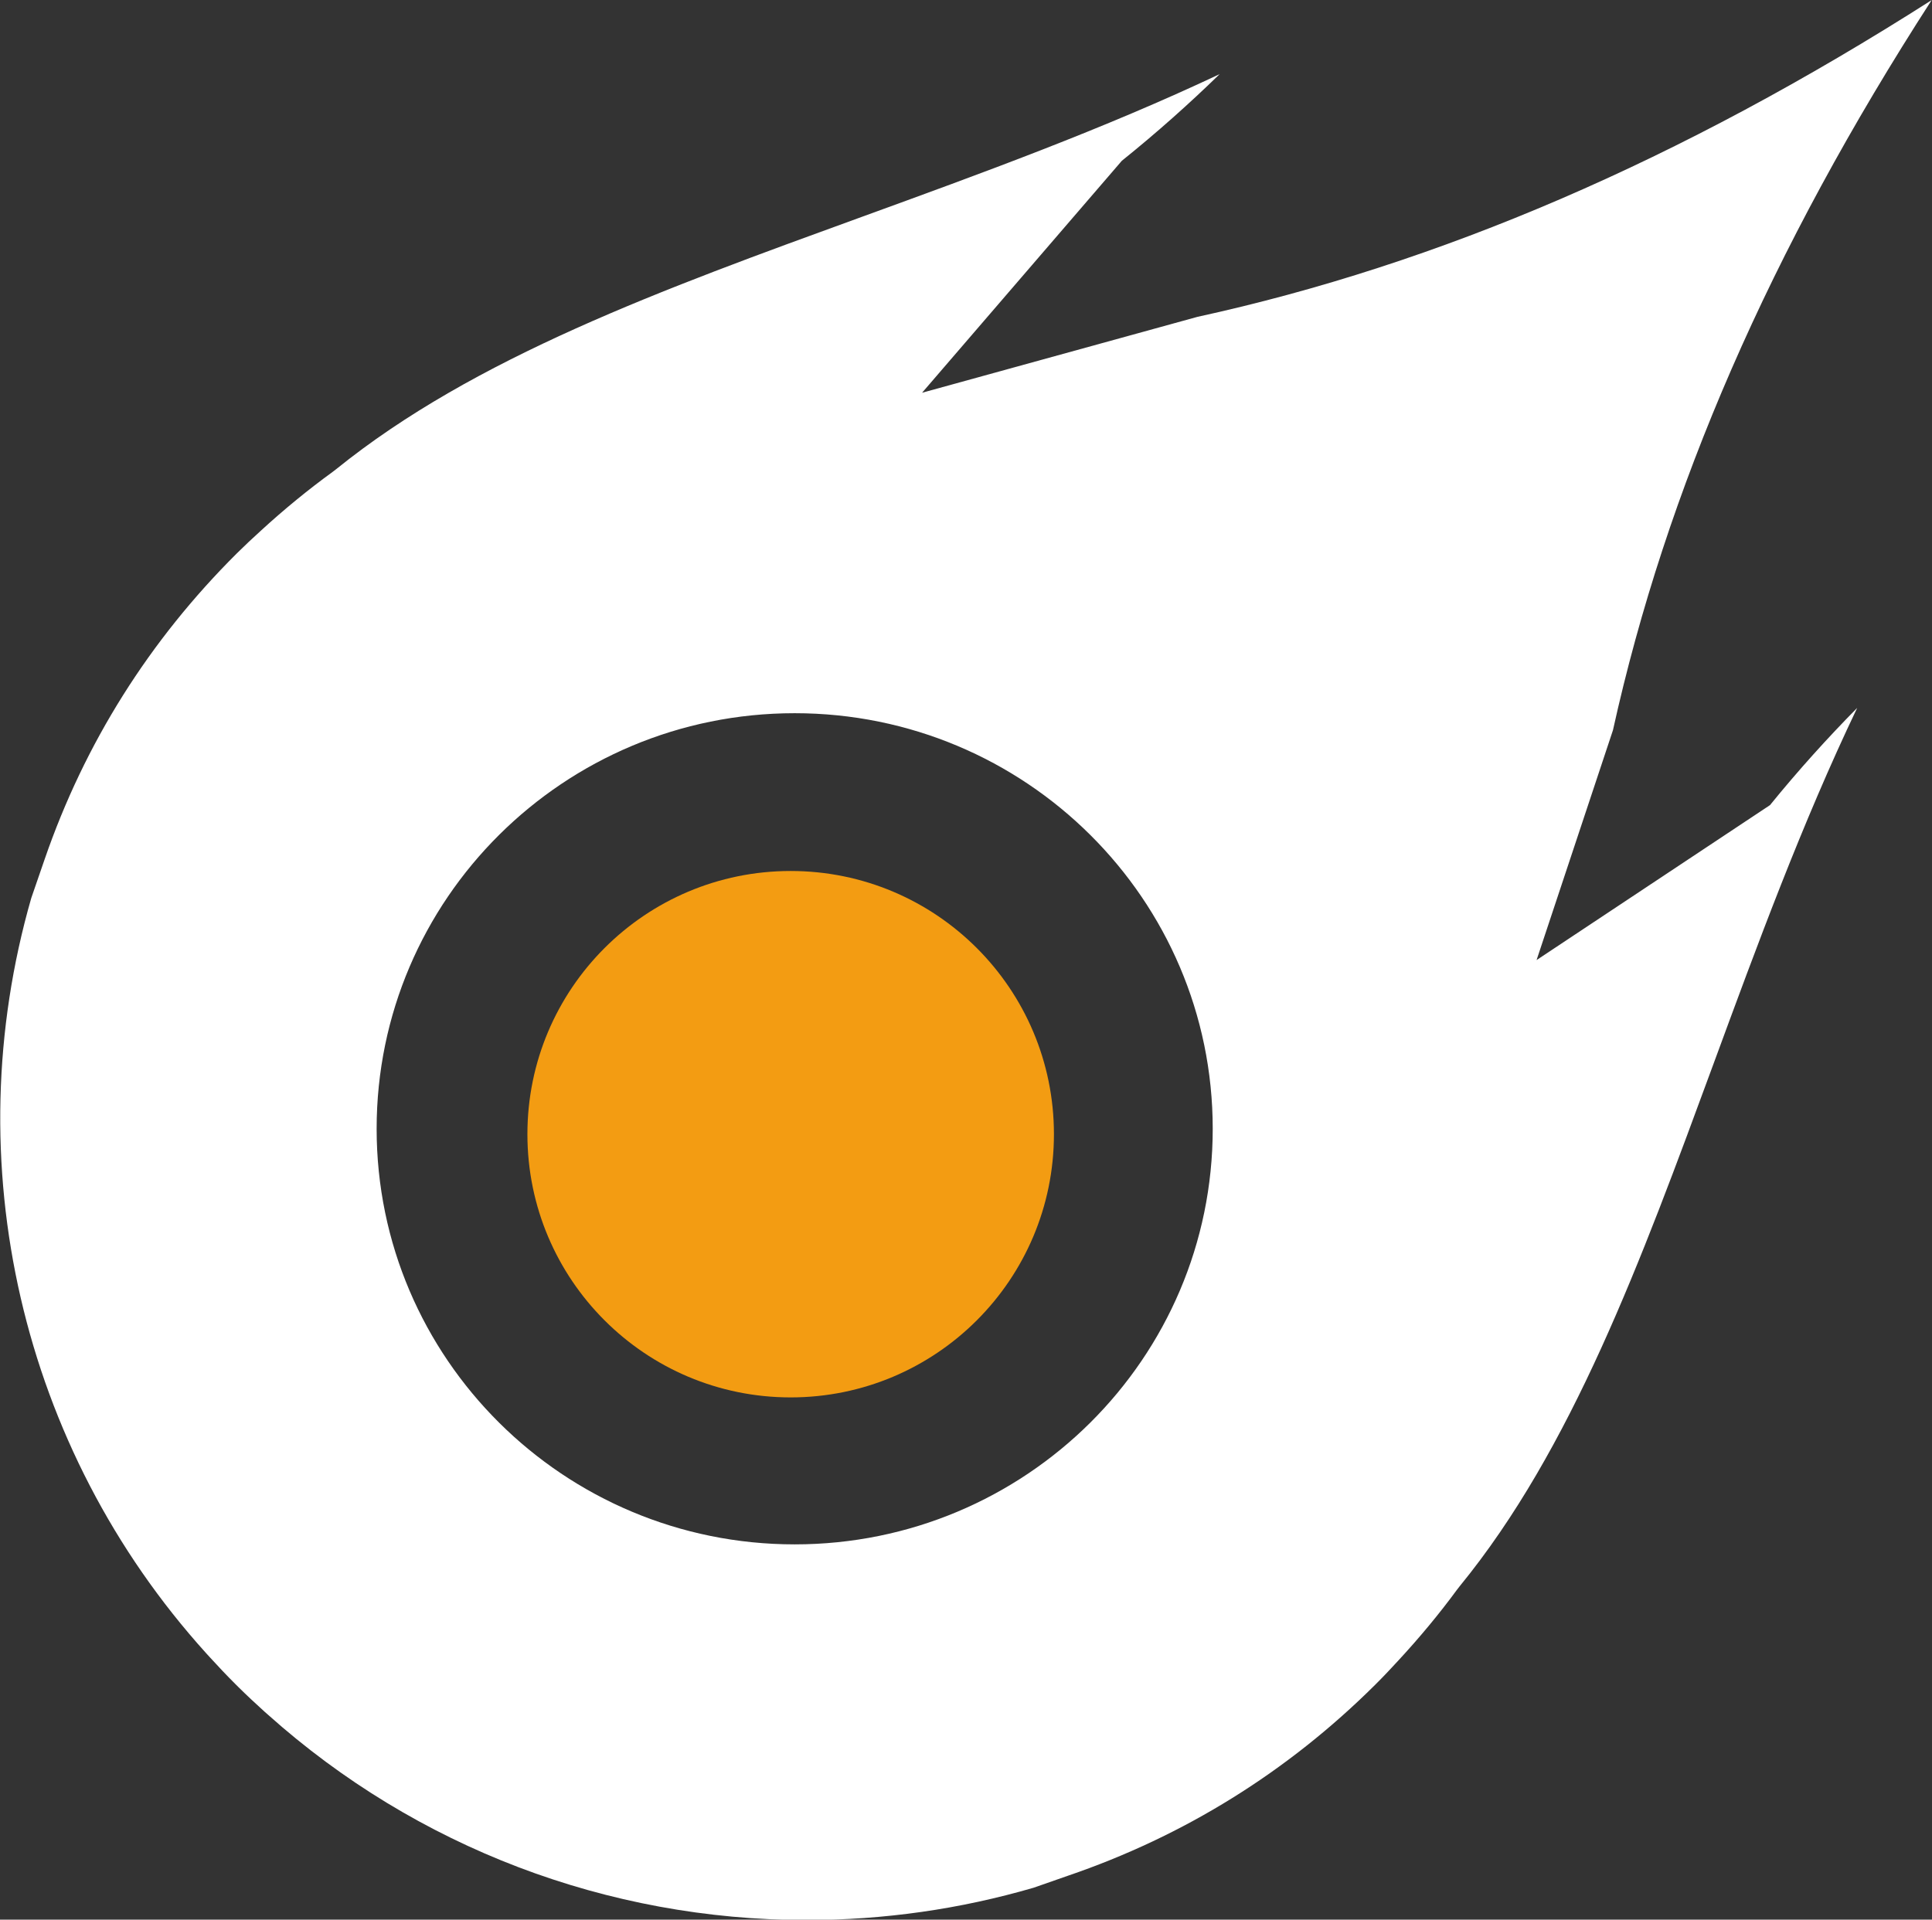
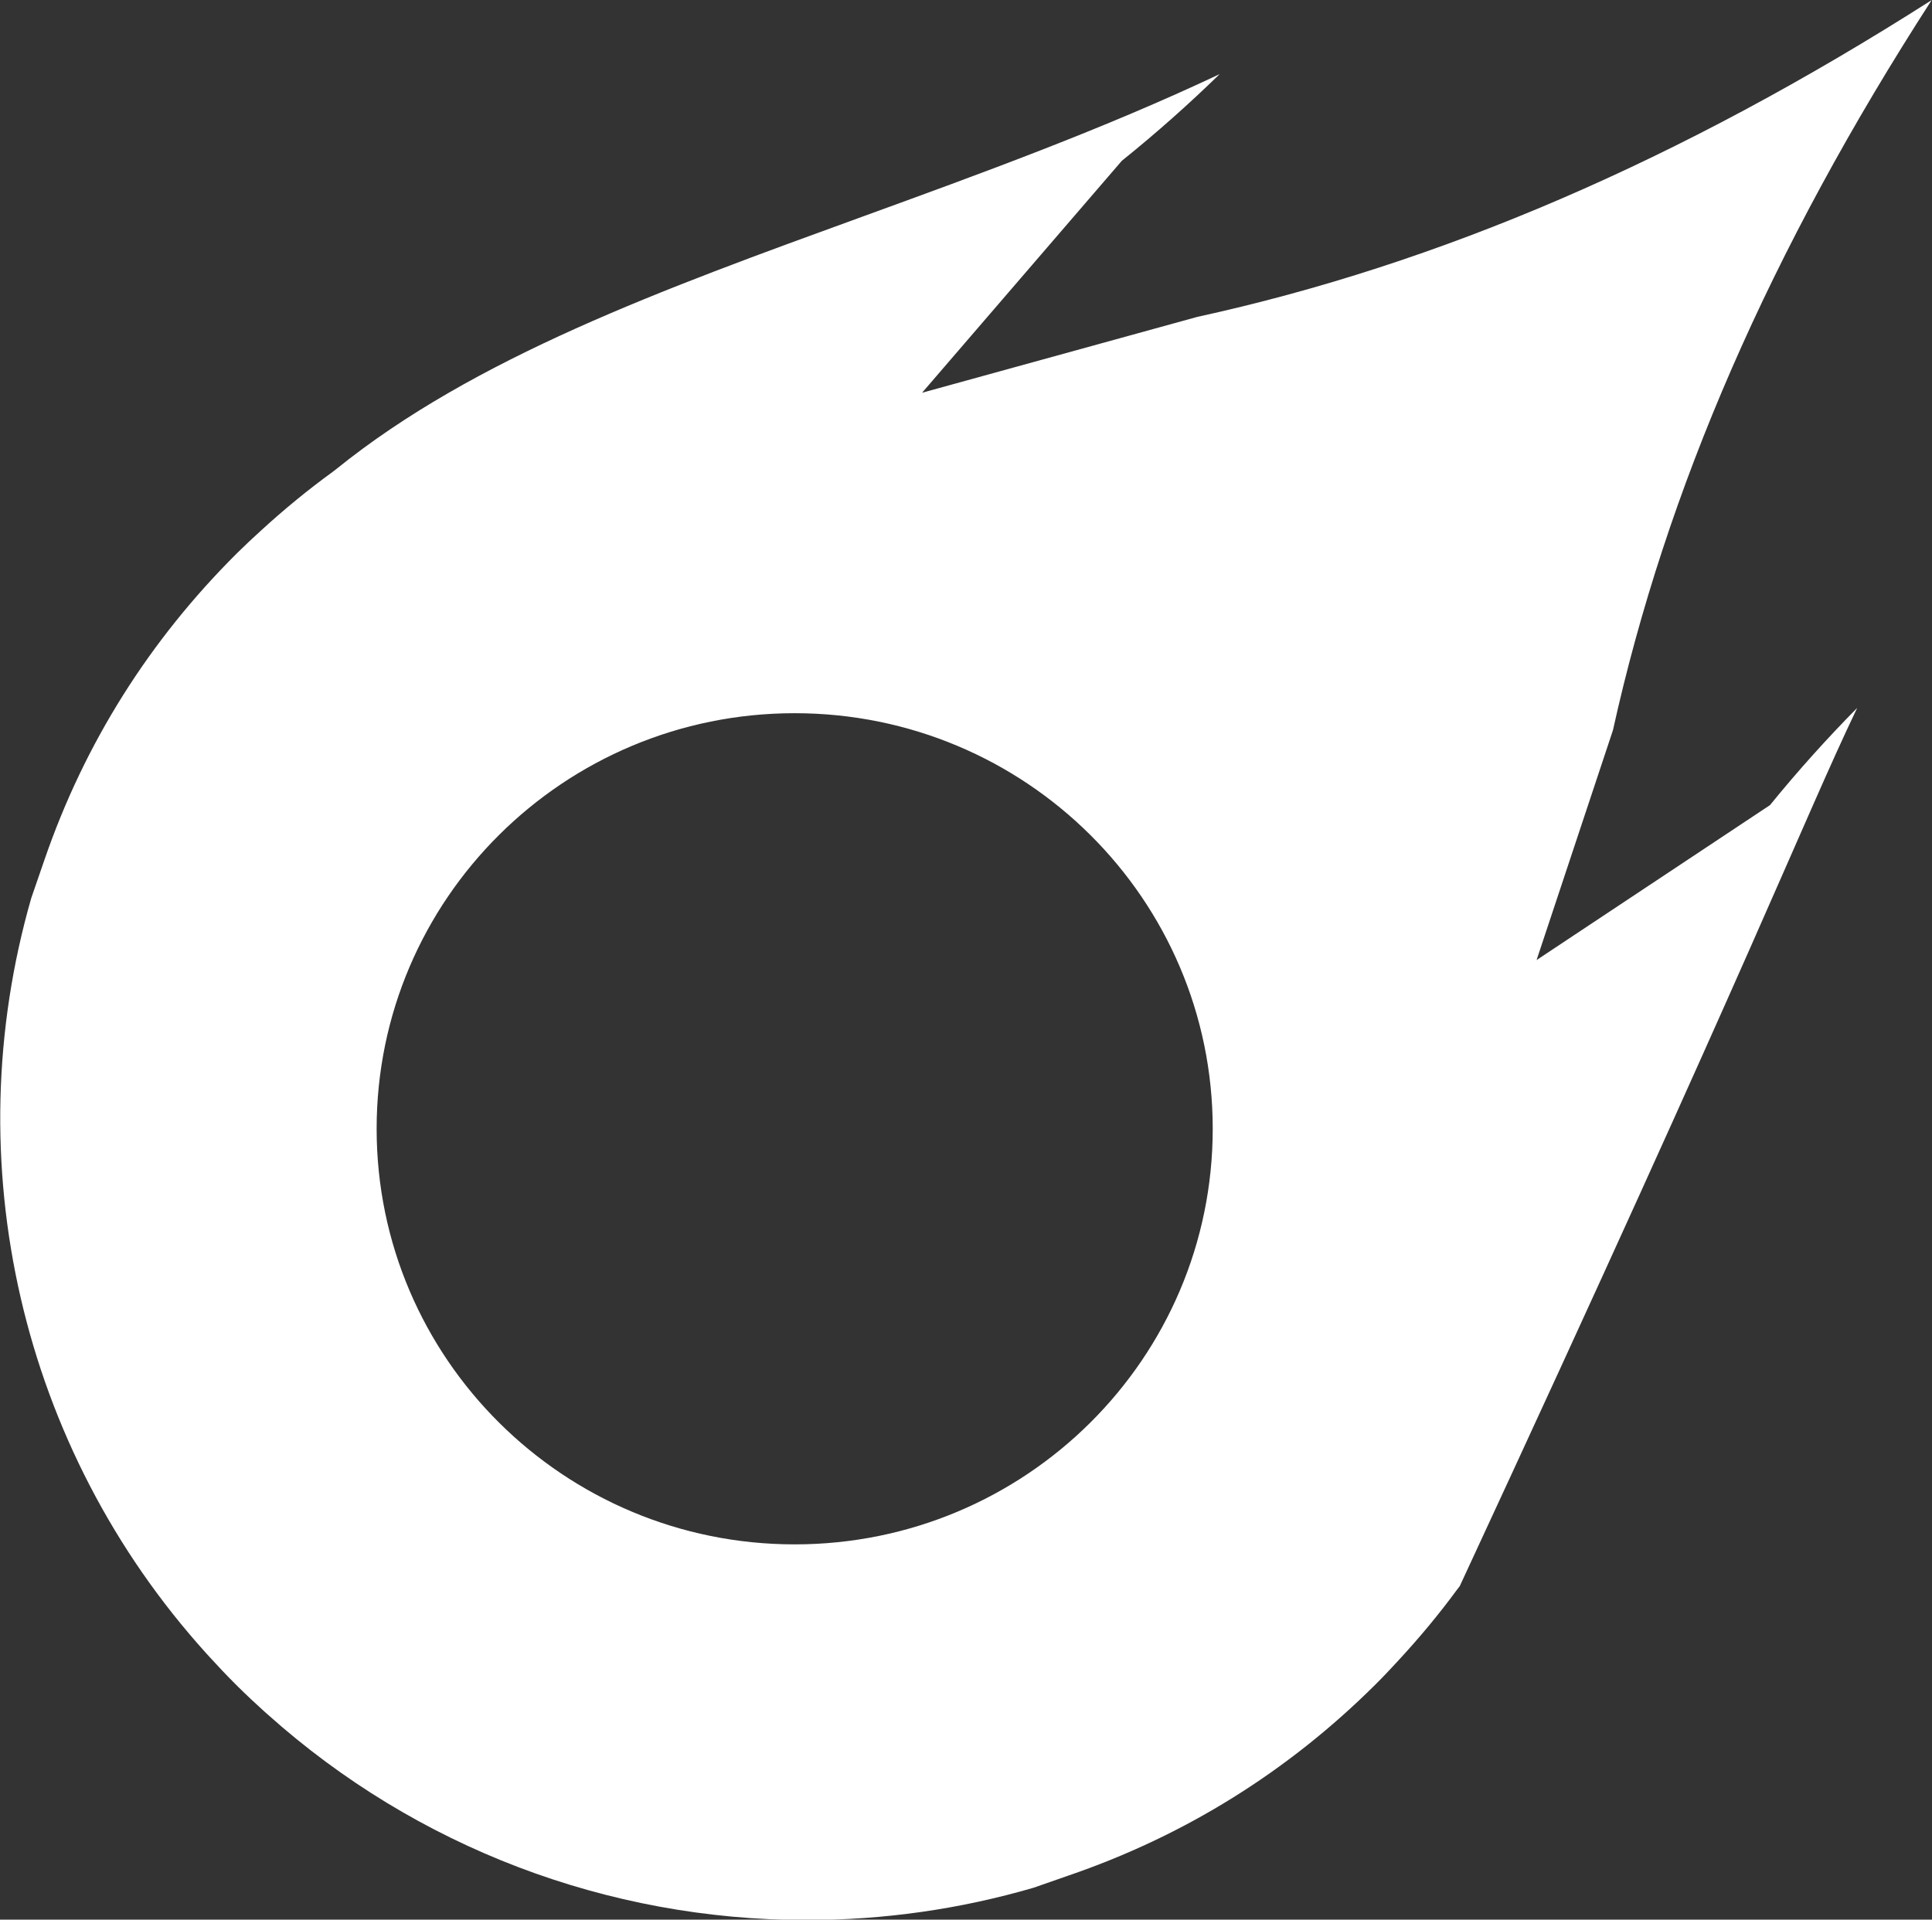
<svg xmlns="http://www.w3.org/2000/svg" preserveAspectRatio="xMidYMid" width="65.593" height="65.188" viewBox="0 0 65.593 65.188">
  <rect x="0" y="0" width="65.593" height="65.188" fill="#333333" stroke="none" />
  <defs>
    <style>
      .cls-1 {
        fill: #f39c12;
      }

      .cls-2 {
        fill: #fff;
        fill-rule: evenodd;
      }
    </style>
  </defs>
  <g>
-     <circle cx="26.844" cy="38.515" r="8.938" class="cls-1" />
-     <path d="M52.168,32.602 L54.762,24.793 C56.565,16.635 60.094,8.502 65.582,0.003 C57.034,5.459 48.853,8.968 40.649,10.761 L31.305,13.337 L38.087,5.460 C39.278,4.503 40.384,3.515 41.408,2.517 C37.452,4.385 33.324,5.886 29.252,7.367 C22.484,9.827 16.092,12.151 11.411,15.934 L11.287,16.029 C10.466,16.626 9.653,17.291 8.872,18.007 C8.586,18.266 8.315,18.520 8.043,18.789 C5.070,21.746 2.874,25.239 1.518,29.173 L1.062,30.495 C-1.516,39.461 0.700,49.171 6.999,56.140 L7.123,56.276 C7.407,56.587 7.693,56.890 7.990,57.186 L8.088,57.284 C8.381,57.574 8.680,57.852 8.982,58.126 L9.107,58.236 C14.138,62.732 20.622,65.200 27.381,65.201 C27.382,65.201 27.382,65.201 27.382,65.201 C30.006,65.201 32.595,64.832 35.097,64.102 L36.244,63.701 C40.200,62.352 43.714,60.169 46.688,57.212 C46.959,56.943 47.213,56.673 47.460,56.404 C48.197,55.608 48.866,54.801 49.462,53.989 L49.559,53.864 C53.363,49.209 55.700,42.854 58.175,36.126 C59.664,32.077 61.174,27.972 63.053,24.039 C62.050,25.056 61.055,26.156 60.093,27.340 L52.168,32.602 ZM26.980,52.444 C19.142,52.444 12.787,46.125 12.787,38.331 C12.787,30.538 19.142,24.219 26.980,24.219 C34.819,24.219 41.173,30.538 41.173,38.331 C41.173,46.125 34.819,52.444 26.980,52.444 Z" class="cls-2" />
+     <path d="M52.168,32.602 L54.762,24.793 C56.565,16.635 60.094,8.502 65.582,0.003 C57.034,5.459 48.853,8.968 40.649,10.761 L31.305,13.337 L38.087,5.460 C39.278,4.503 40.384,3.515 41.408,2.517 C37.452,4.385 33.324,5.886 29.252,7.367 C22.484,9.827 16.092,12.151 11.411,15.934 L11.287,16.029 C10.466,16.626 9.653,17.291 8.872,18.007 C8.586,18.266 8.315,18.520 8.043,18.789 C5.070,21.746 2.874,25.239 1.518,29.173 L1.062,30.495 C-1.516,39.461 0.700,49.171 6.999,56.140 L7.123,56.276 C7.407,56.587 7.693,56.890 7.990,57.186 L8.088,57.284 C8.381,57.574 8.680,57.852 8.982,58.126 L9.107,58.236 C14.138,62.732 20.622,65.200 27.381,65.201 C27.382,65.201 27.382,65.201 27.382,65.201 C30.006,65.201 32.595,64.832 35.097,64.102 L36.244,63.701 C40.200,62.352 43.714,60.169 46.688,57.212 C46.959,56.943 47.213,56.673 47.460,56.404 C48.197,55.608 48.866,54.801 49.462,53.989 L49.559,53.864 C59.664,32.077 61.174,27.972 63.053,24.039 C62.050,25.056 61.055,26.156 60.093,27.340 L52.168,32.602 ZM26.980,52.444 C19.142,52.444 12.787,46.125 12.787,38.331 C12.787,30.538 19.142,24.219 26.980,24.219 C34.819,24.219 41.173,30.538 41.173,38.331 C41.173,46.125 34.819,52.444 26.980,52.444 Z" class="cls-2" />
  </g>
</svg>